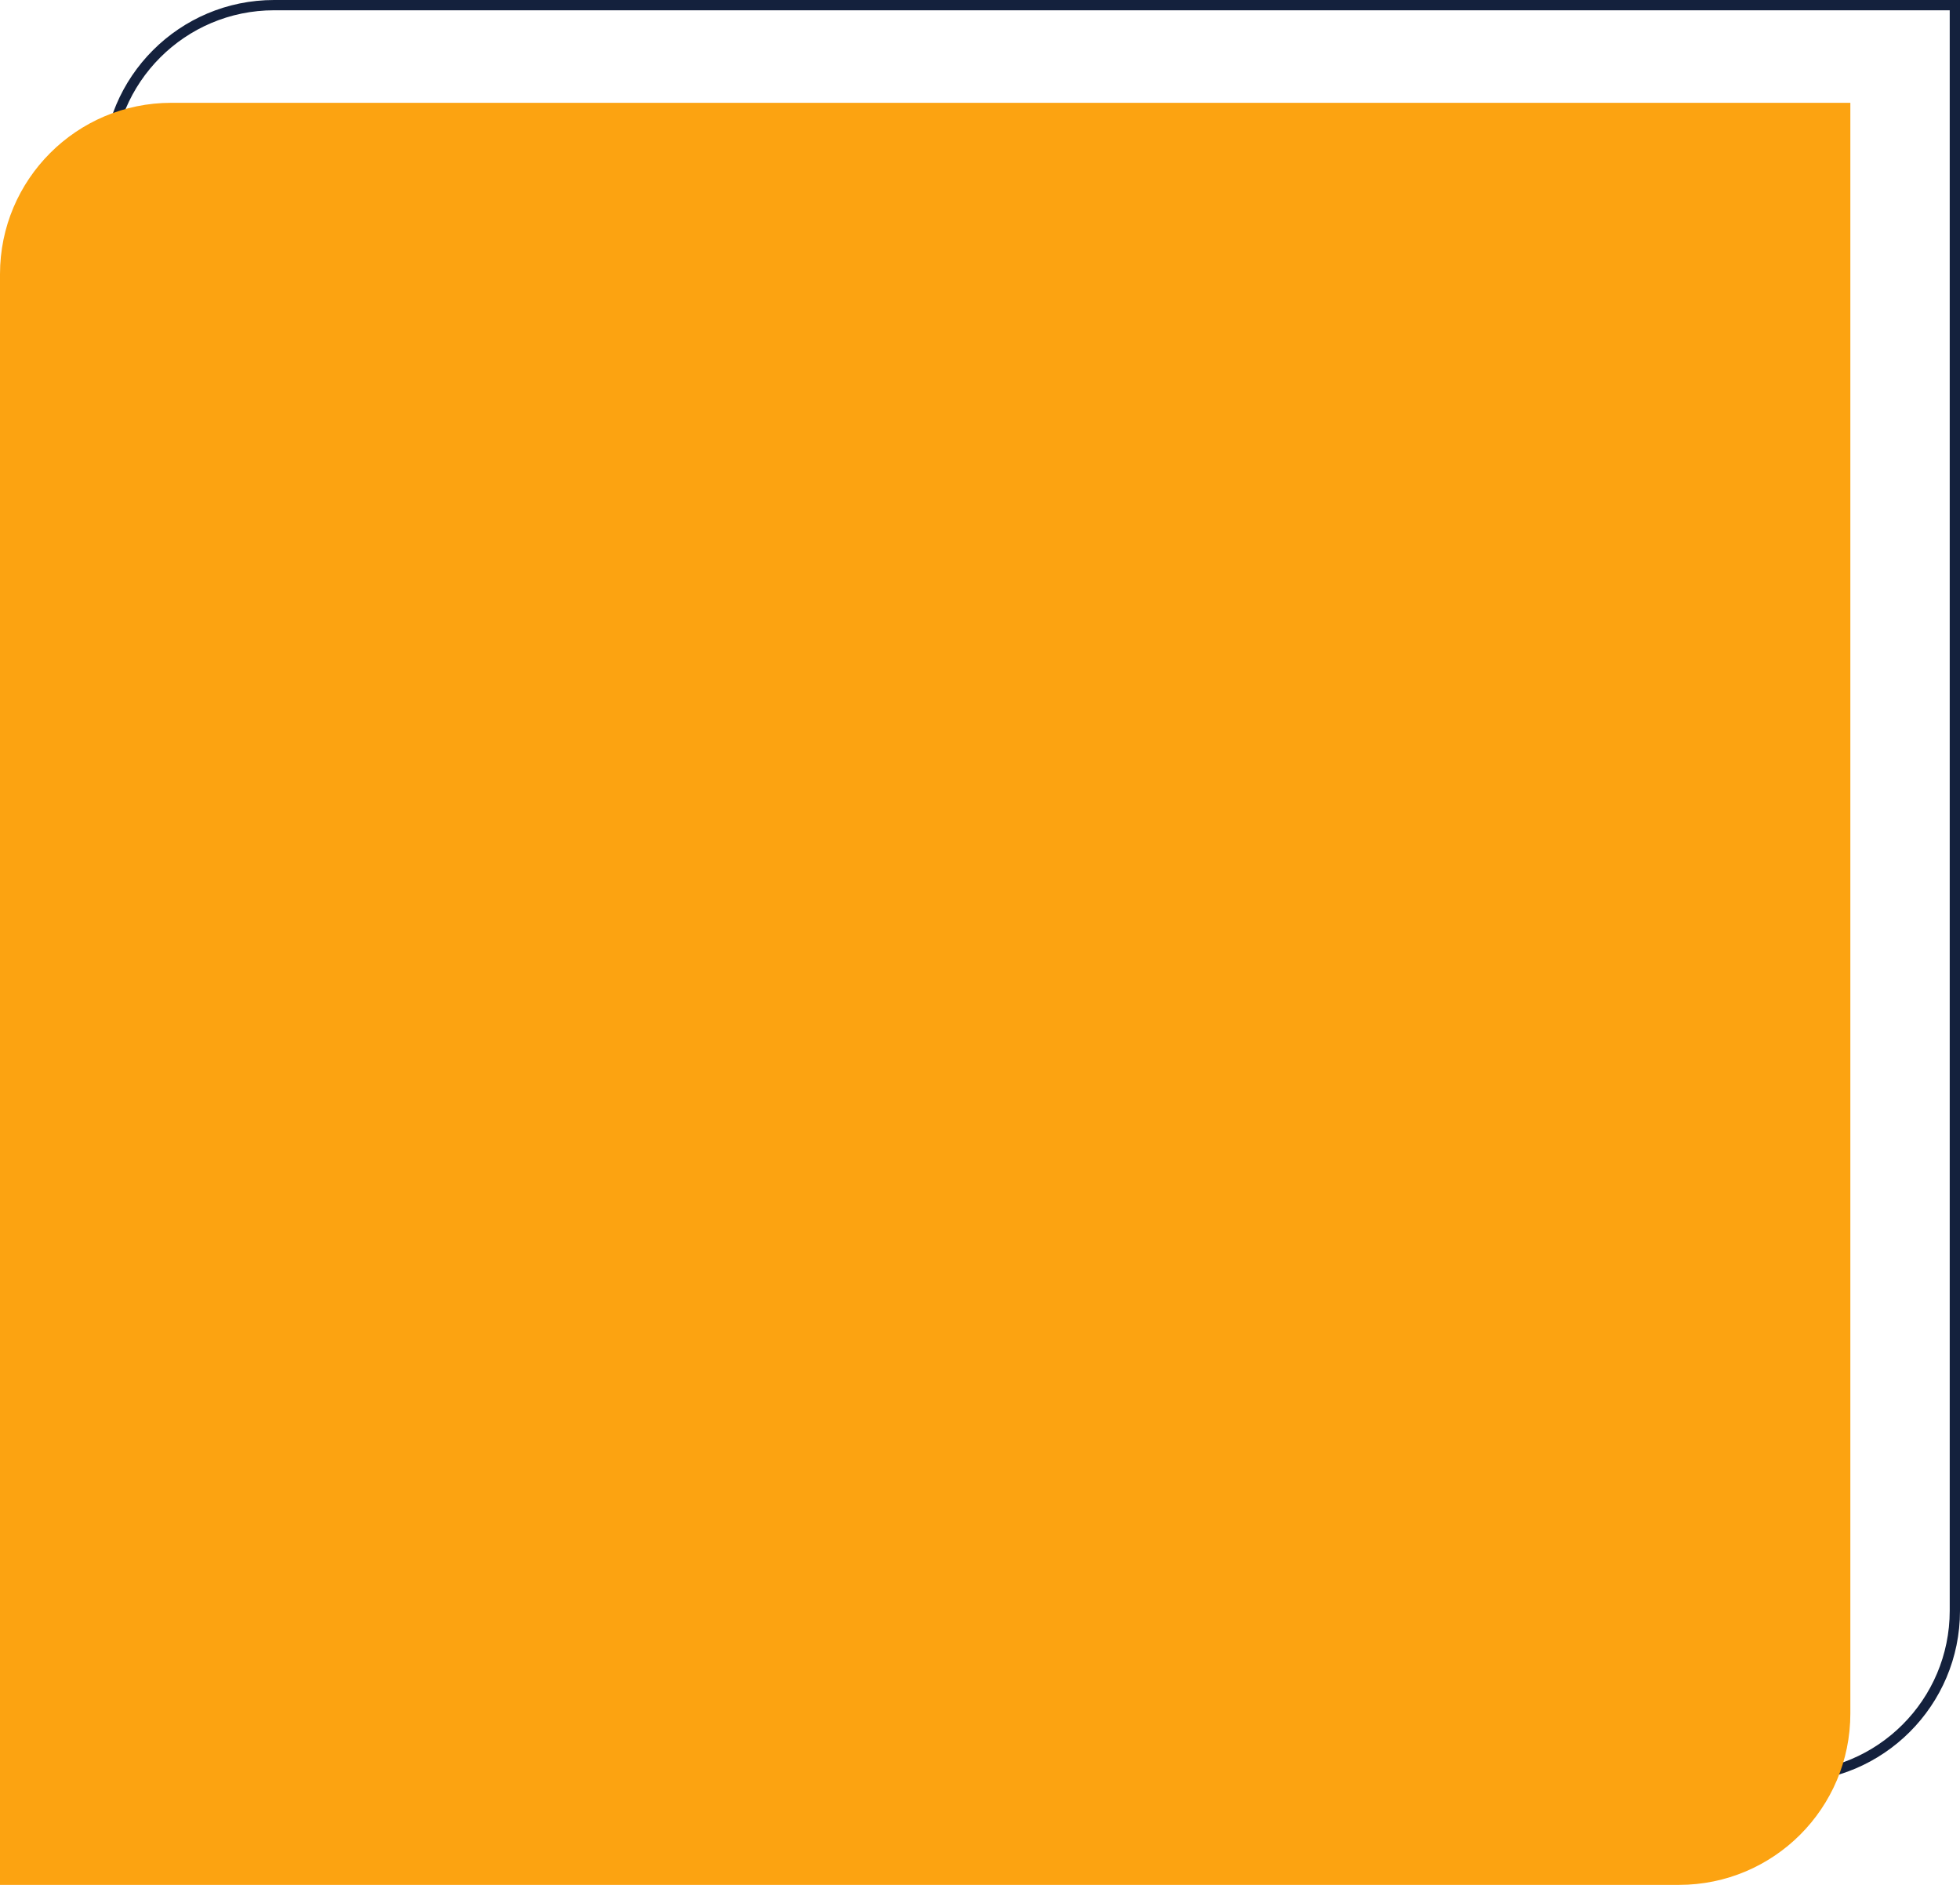
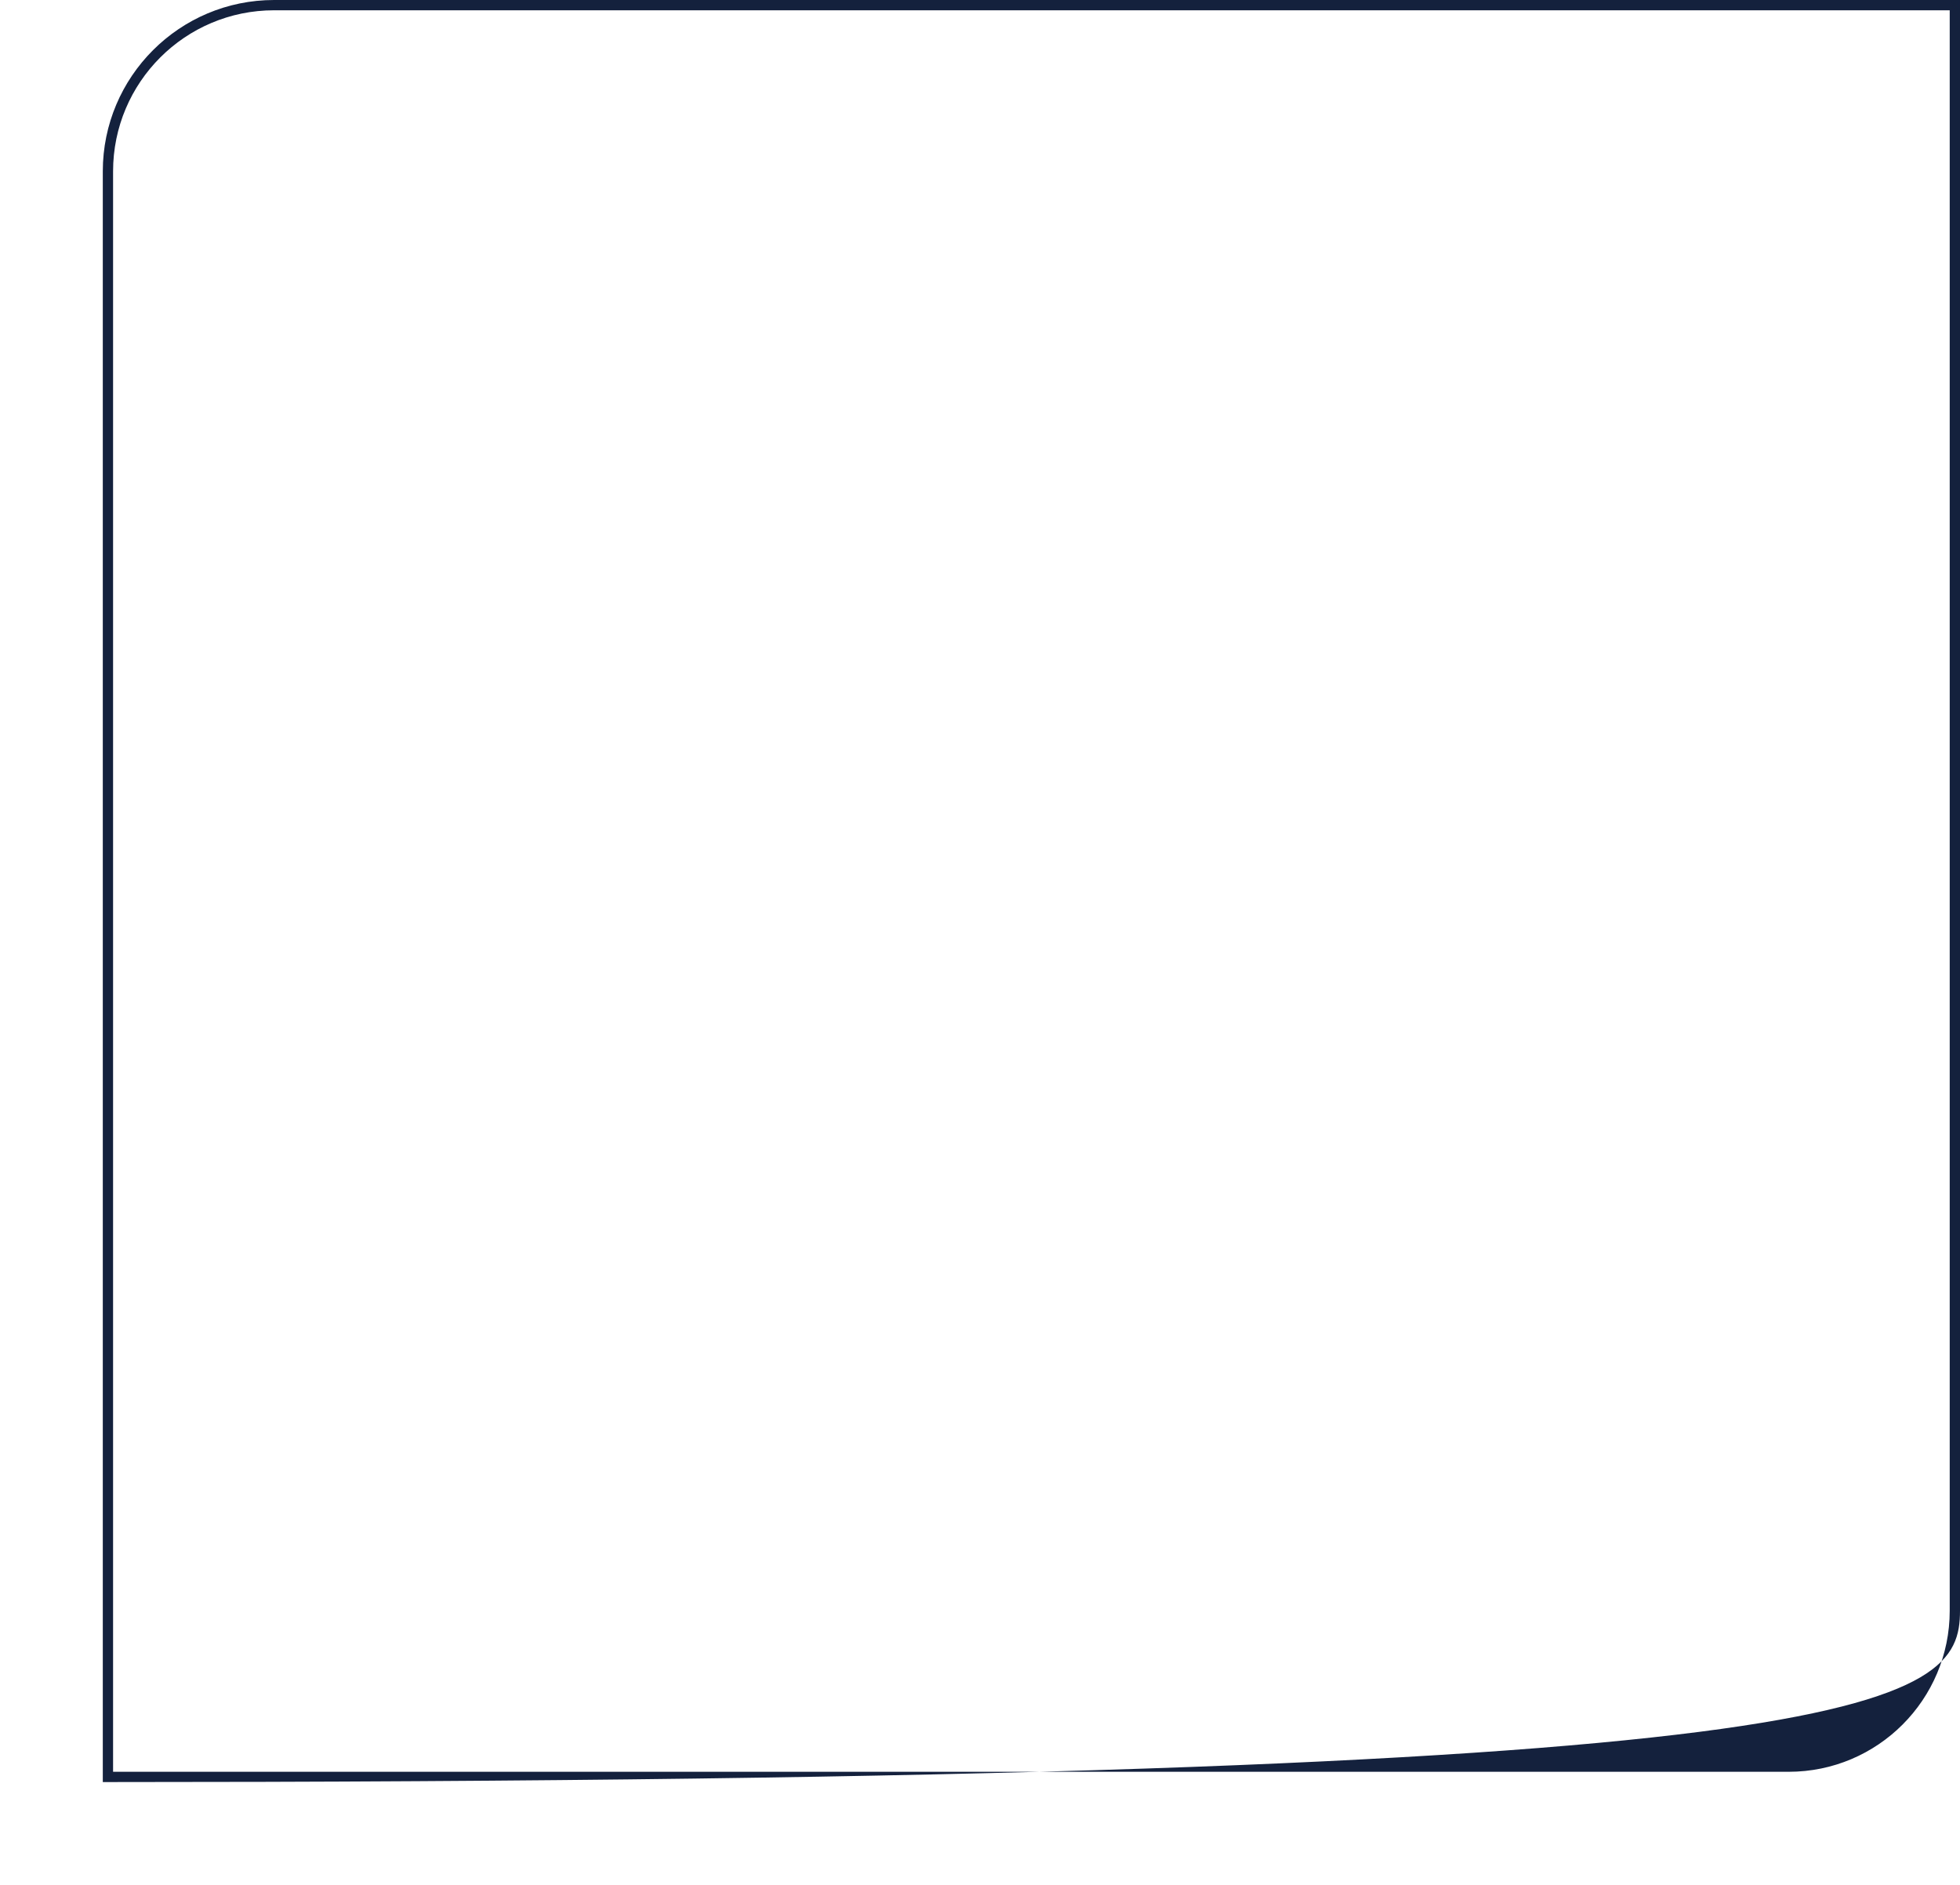
<svg xmlns="http://www.w3.org/2000/svg" width="572" height="550" viewBox="0 0 572 550" fill="none">
-   <path fill-rule="evenodd" clip-rule="evenodd" d="M569 3H80C54.043 3 33 24.043 33 50V517H522C547.957 517 569 495.957 569 470V3ZM80 0C52.386 0 30 22.386 30 50V520H522C549.614 520 572 497.614 572 470V0H80Z" fill="#14213D" />
-   <path d="M0 80C0 52.386 22.386 30 50 30H540V500C540 527.614 517.614 550 490 550H0V80Z" fill="#FCA311" />
+   <path fill-rule="evenodd" clip-rule="evenodd" d="M569 3H80C54.043 3 33 24.043 33 50V517H522C547.957 517 569 495.957 569 470V3ZM80 0C52.386 0 30 22.386 30 50V520C549.614 520 572 497.614 572 470V0H80Z" fill="#14213D" />
</svg>